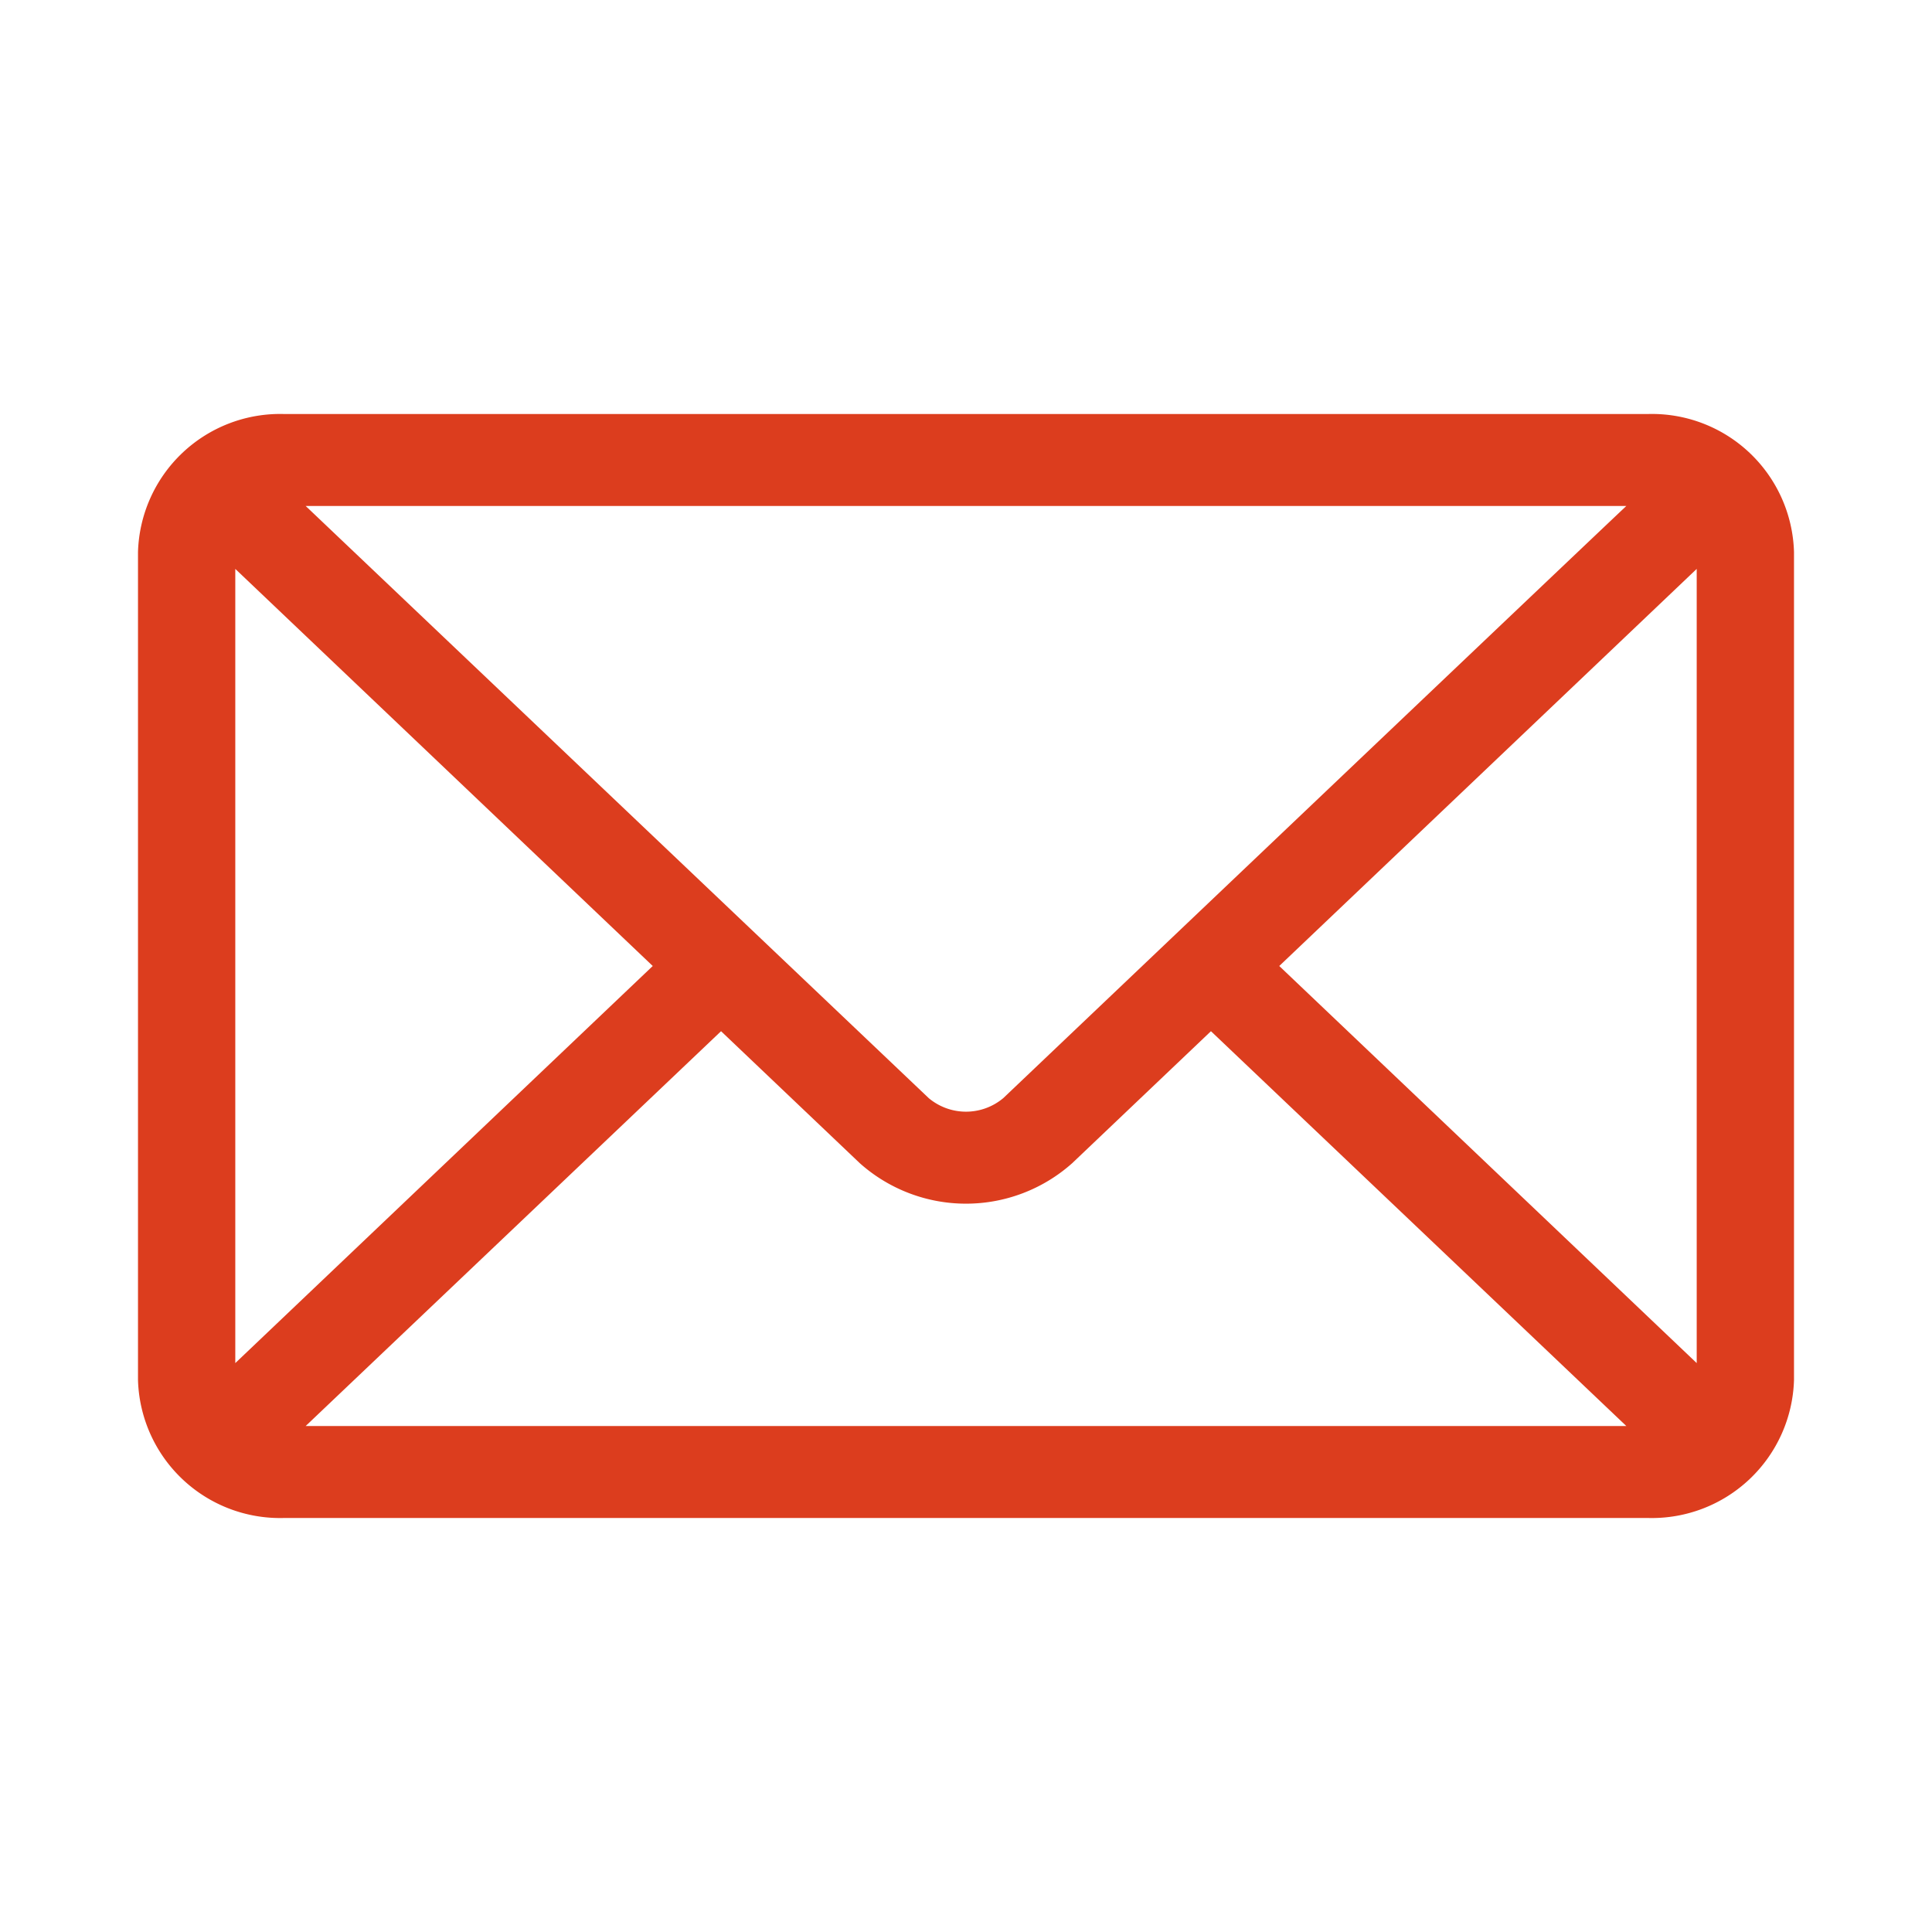
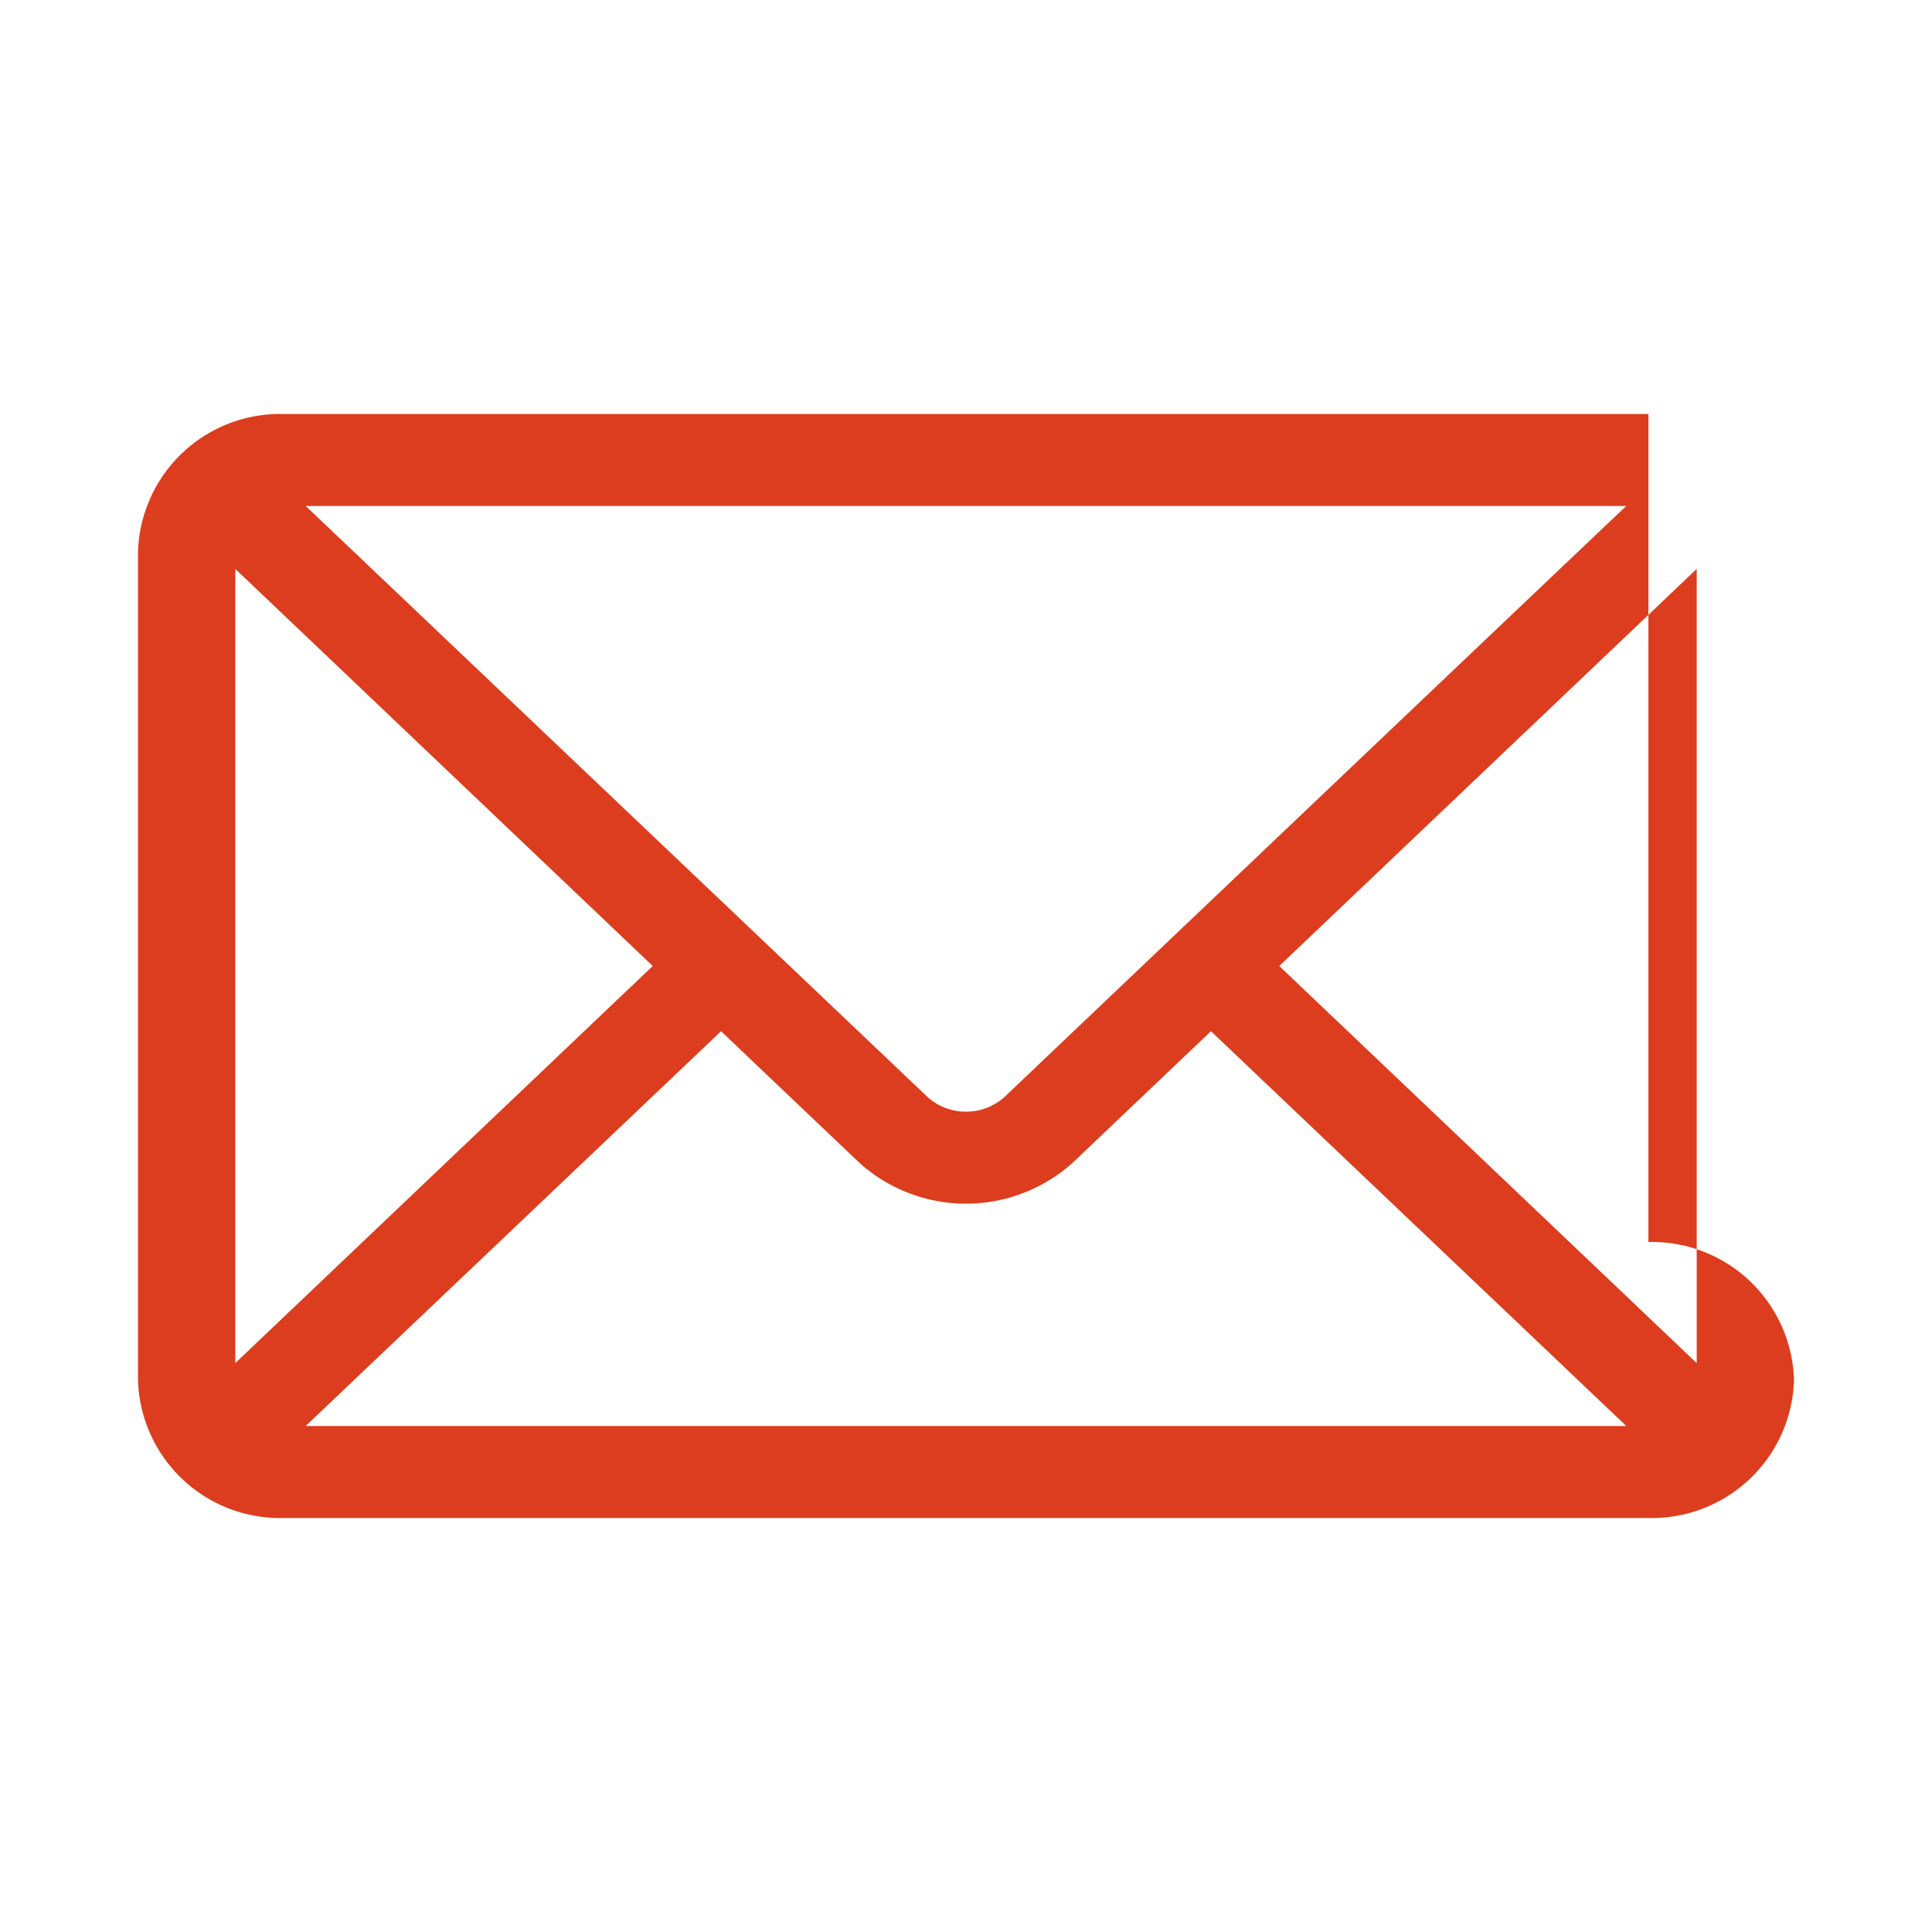
<svg xmlns="http://www.w3.org/2000/svg" width="28" height="28" viewBox="0 0 28 28">
  <defs>
    <style>.cls-1{fill:#dc3d1e;fill-rule:evenodd}</style>
  </defs>
-   <path id="icon-contact" class="cls-1" d="M1419.89 28h-19.78a2.061 2.061 0 0 0-2.11 2v12a2.06 2.06 0 0 0 2.11 2h19.78a2.061 2.061 0 0 0 2.11-2V30a2.06 2.06 0 0 0-2.11-2zm-.32 1.333c-.69.649-8.7 8.269-9.03 8.582a.841.841 0 0 1-1.08 0l-9.03-8.582h19.14zm-20.16 12.422v-11.51l6.05 5.755zm1.02.912l6.02-5.722 2.01 1.912a2.312 2.312 0 0 0 3.08 0l2.01-1.912 6.02 5.722h-19.14zm20.16-.912L1414.54 36l6.05-5.755v11.51z" transform="translate(-1396 -22)" />
+   <path id="icon-contact" class="cls-1" d="M1419.89 28h-19.78a2.061 2.061 0 0 0-2.11 2v12a2.06 2.06 0 0 0 2.11 2h19.78a2.061 2.061 0 0 0 2.11-2a2.06 2.06 0 0 0-2.11-2zm-.32 1.333c-.69.649-8.7 8.269-9.03 8.582a.841.841 0 0 1-1.08 0l-9.03-8.582h19.14zm-20.16 12.422v-11.51l6.05 5.755zm1.02.912l6.02-5.722 2.01 1.912a2.312 2.312 0 0 0 3.08 0l2.01-1.912 6.02 5.722h-19.14zm20.16-.912L1414.54 36l6.05-5.755v11.51z" transform="translate(-1396 -22)" />
</svg>